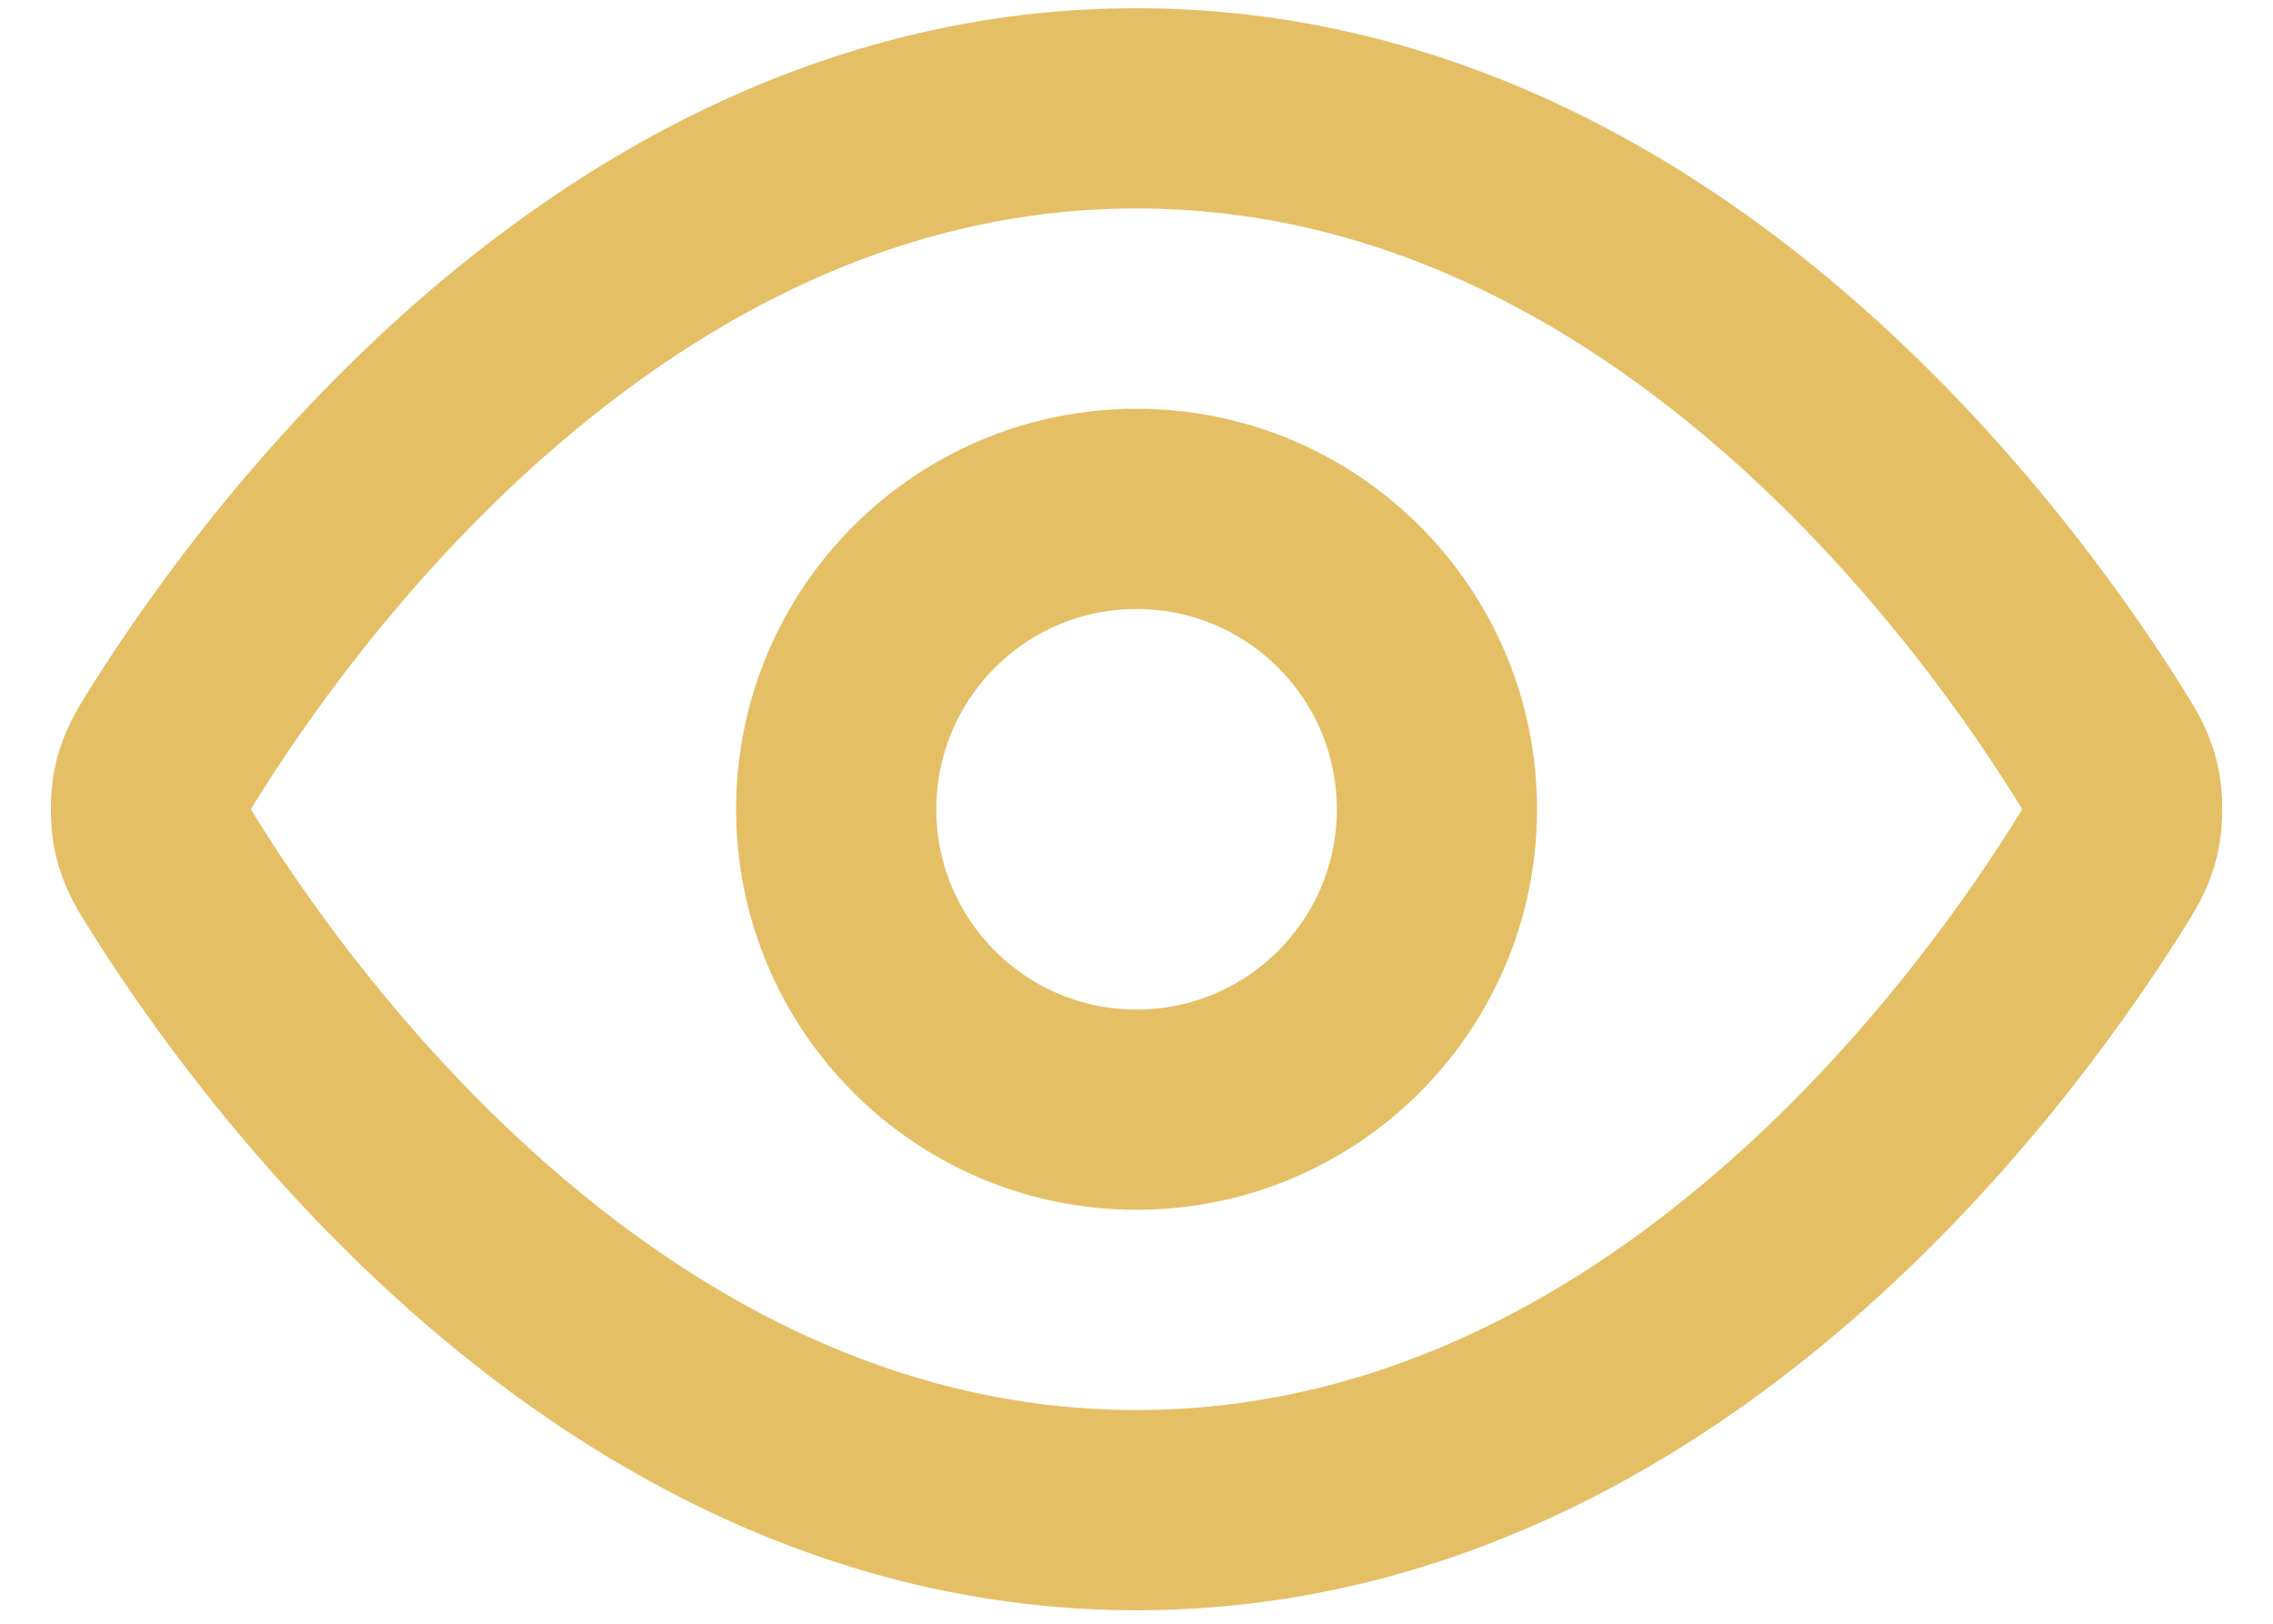
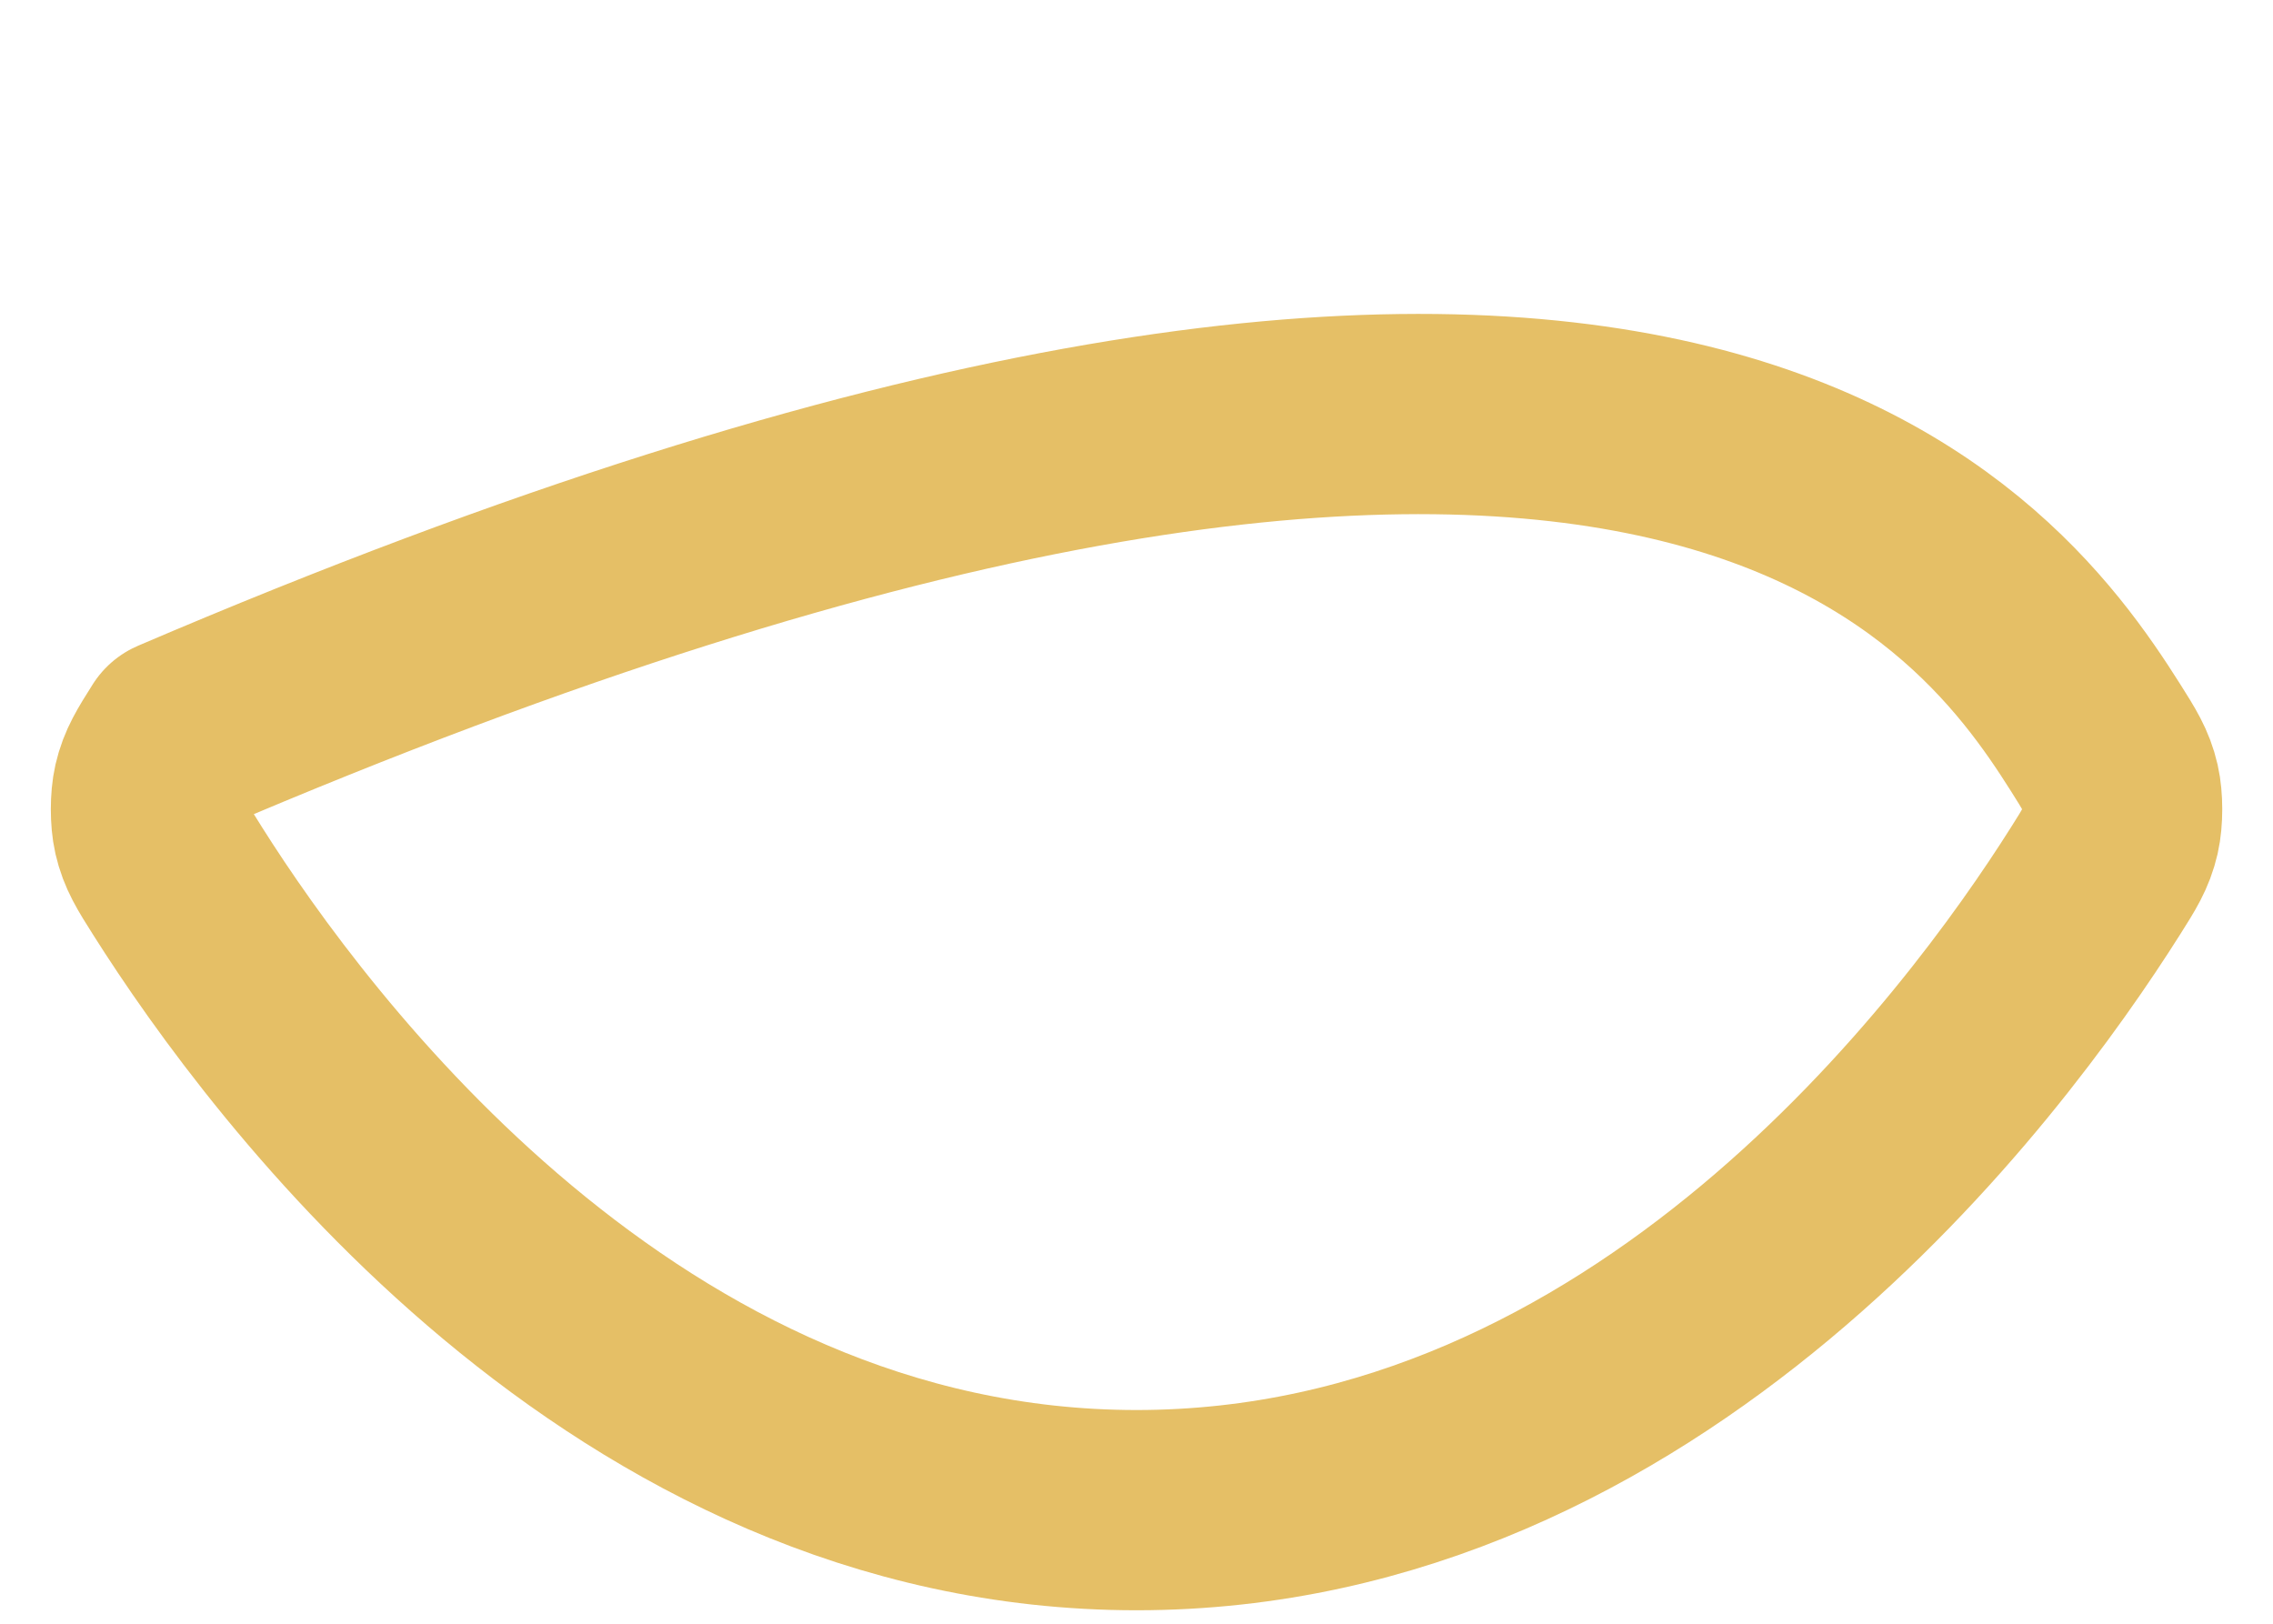
<svg xmlns="http://www.w3.org/2000/svg" width="35" height="25" viewBox="0 0 35 25" fill="none">
-   <path d="M2.731 13.559C2.521 13.227 2.416 13.06 2.357 12.804C2.313 12.611 2.313 12.308 2.357 12.115C2.416 11.859 2.521 11.693 2.731 11.36C4.466 8.613 9.63 1.668 17.501 1.668C25.371 1.668 30.535 8.613 32.27 11.36C32.48 11.693 32.585 11.859 32.644 12.115C32.688 12.308 32.688 12.611 32.644 12.804C32.585 13.06 32.48 13.227 32.27 13.559C30.535 16.306 25.371 23.251 17.501 23.251C9.63 23.251 4.466 16.306 2.731 13.559Z" stroke="#E5BF66" stroke-width="3.083" stroke-linecap="round" stroke-linejoin="round" />
-   <path d="M17.501 17.085C20.055 17.085 22.126 15.014 22.126 12.46C22.126 9.905 20.055 7.835 17.501 7.835C14.946 7.835 12.876 9.905 12.876 12.46C12.876 15.014 14.946 17.085 17.501 17.085Z" stroke="#E5BF66" stroke-width="3.083" stroke-linecap="round" stroke-linejoin="round" />
+   <path d="M2.731 13.559C2.521 13.227 2.416 13.06 2.357 12.804C2.313 12.611 2.313 12.308 2.357 12.115C2.416 11.859 2.521 11.693 2.731 11.36C25.371 1.668 30.535 8.613 32.27 11.36C32.48 11.693 32.585 11.859 32.644 12.115C32.688 12.308 32.688 12.611 32.644 12.804C32.585 13.06 32.48 13.227 32.27 13.559C30.535 16.306 25.371 23.251 17.501 23.251C9.63 23.251 4.466 16.306 2.731 13.559Z" stroke="#E5BF66" stroke-width="3.083" stroke-linecap="round" stroke-linejoin="round" />
</svg>